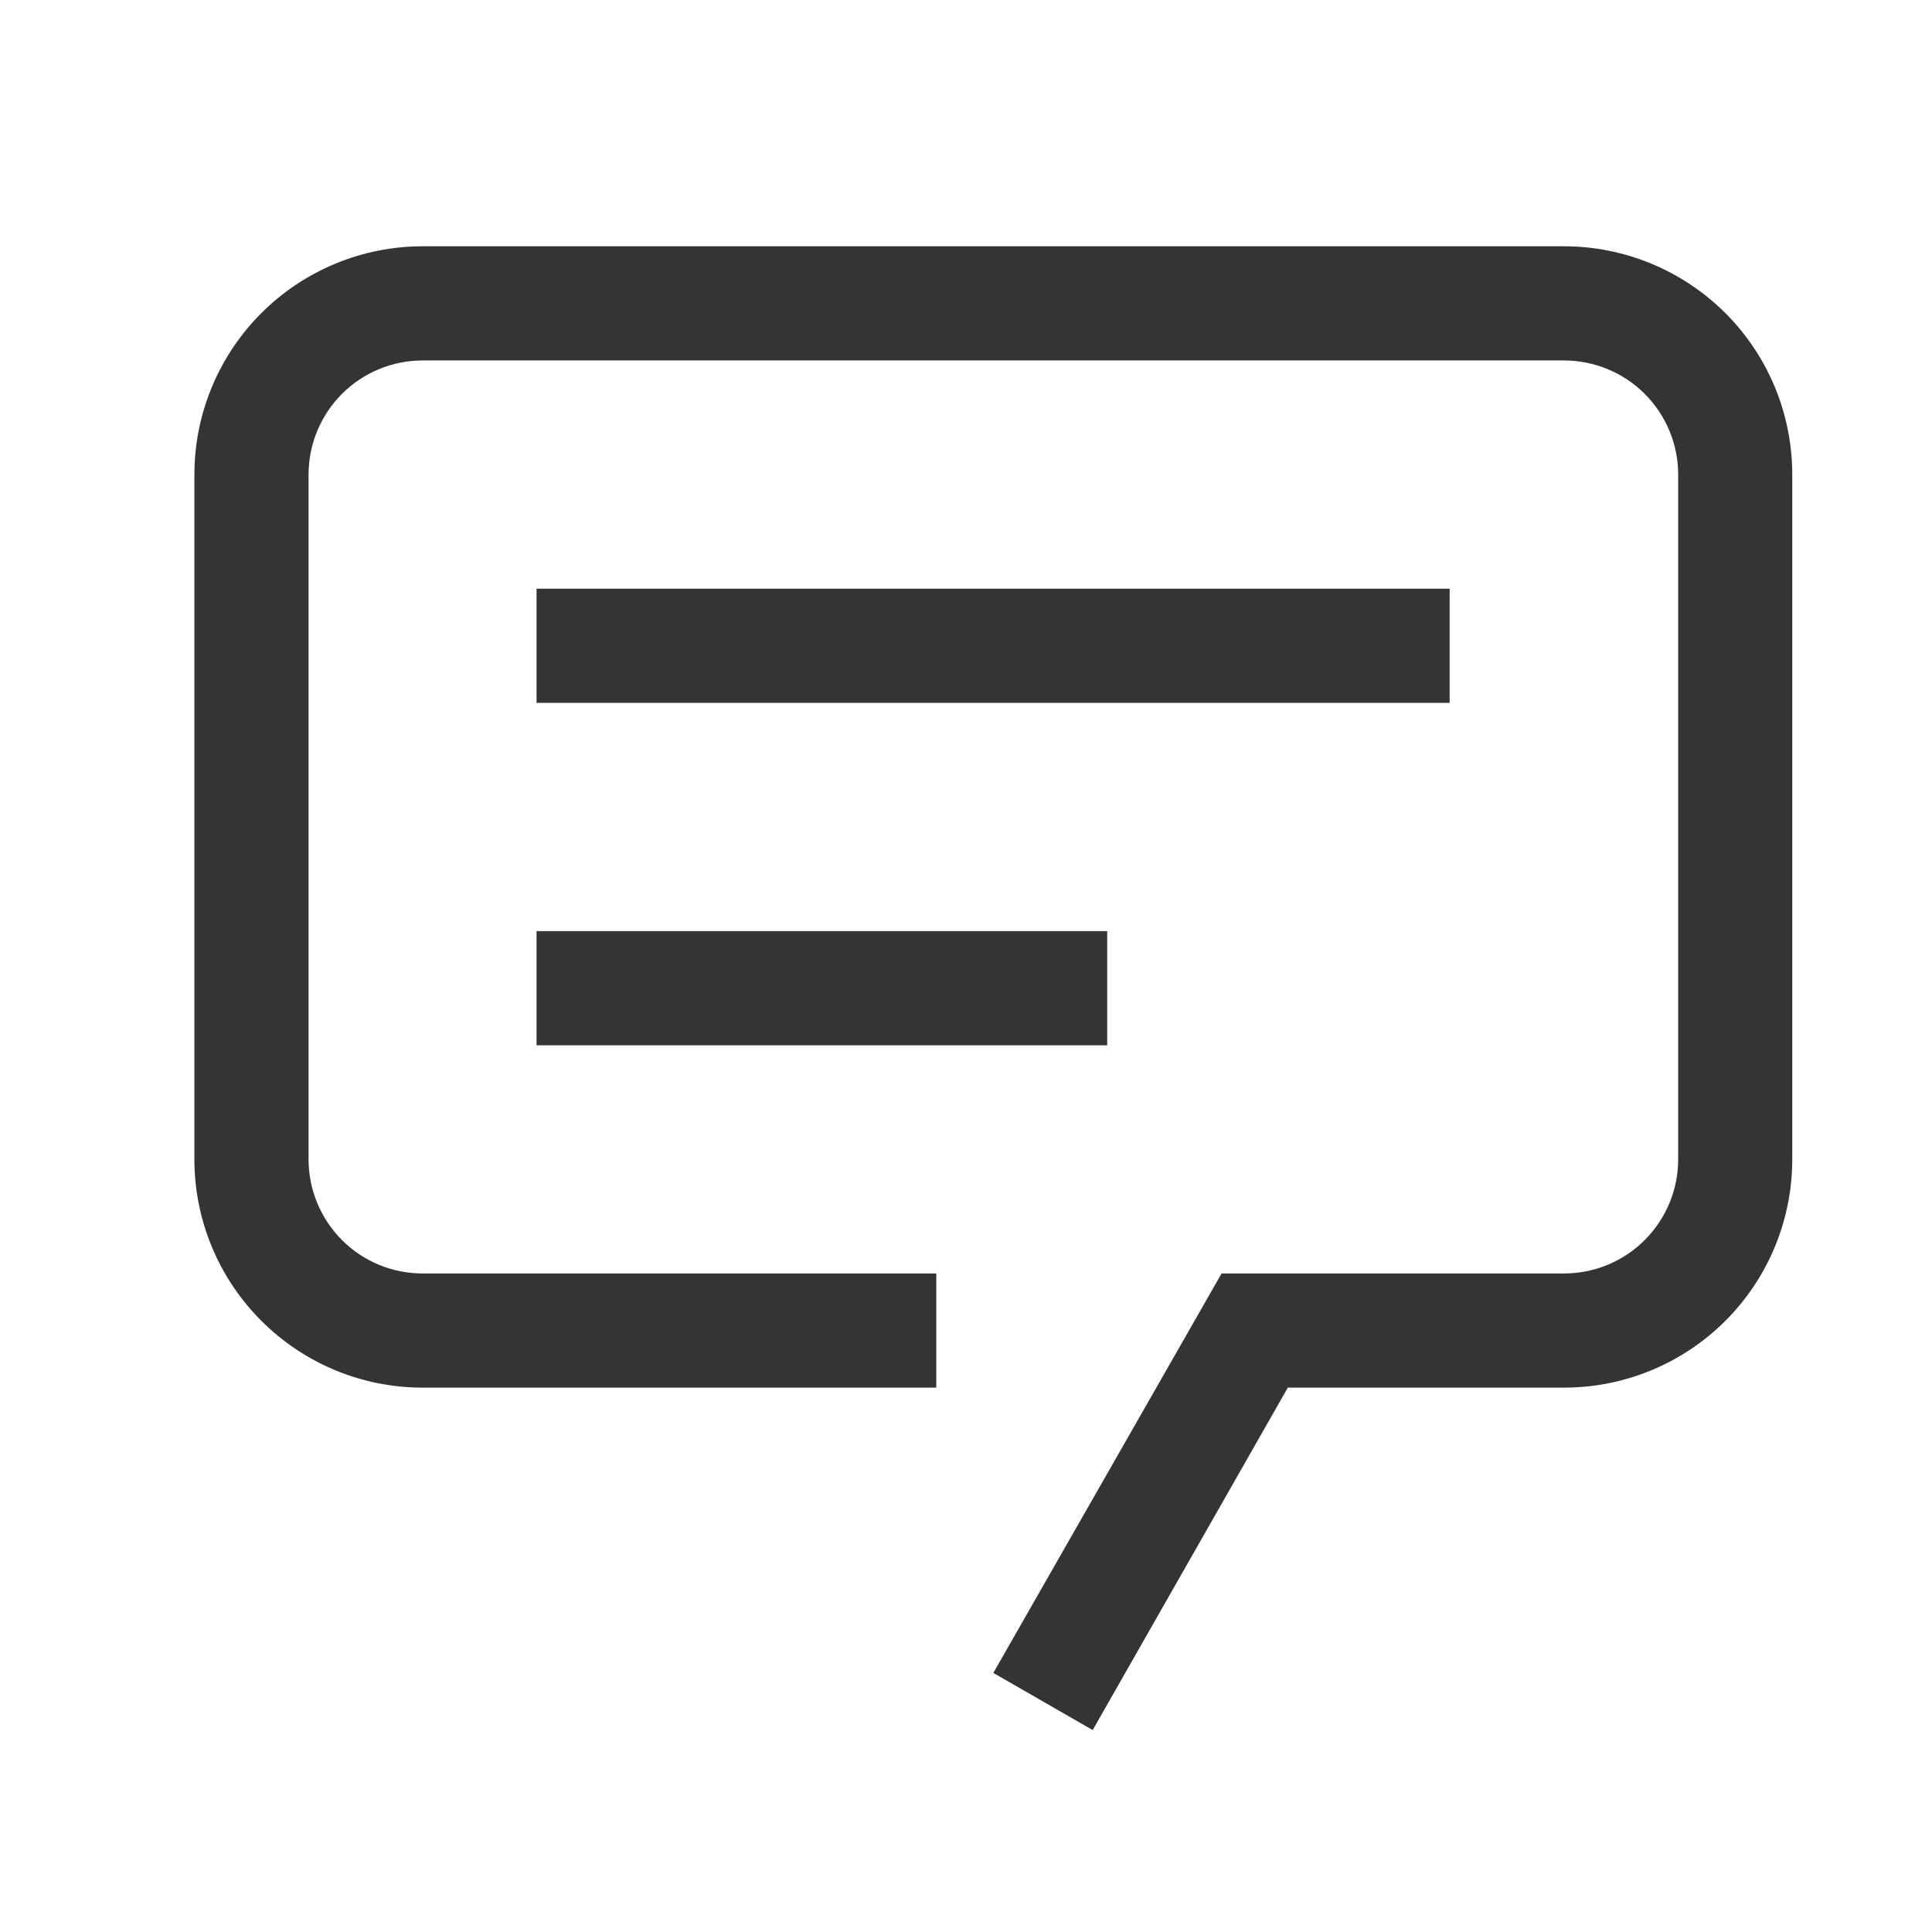
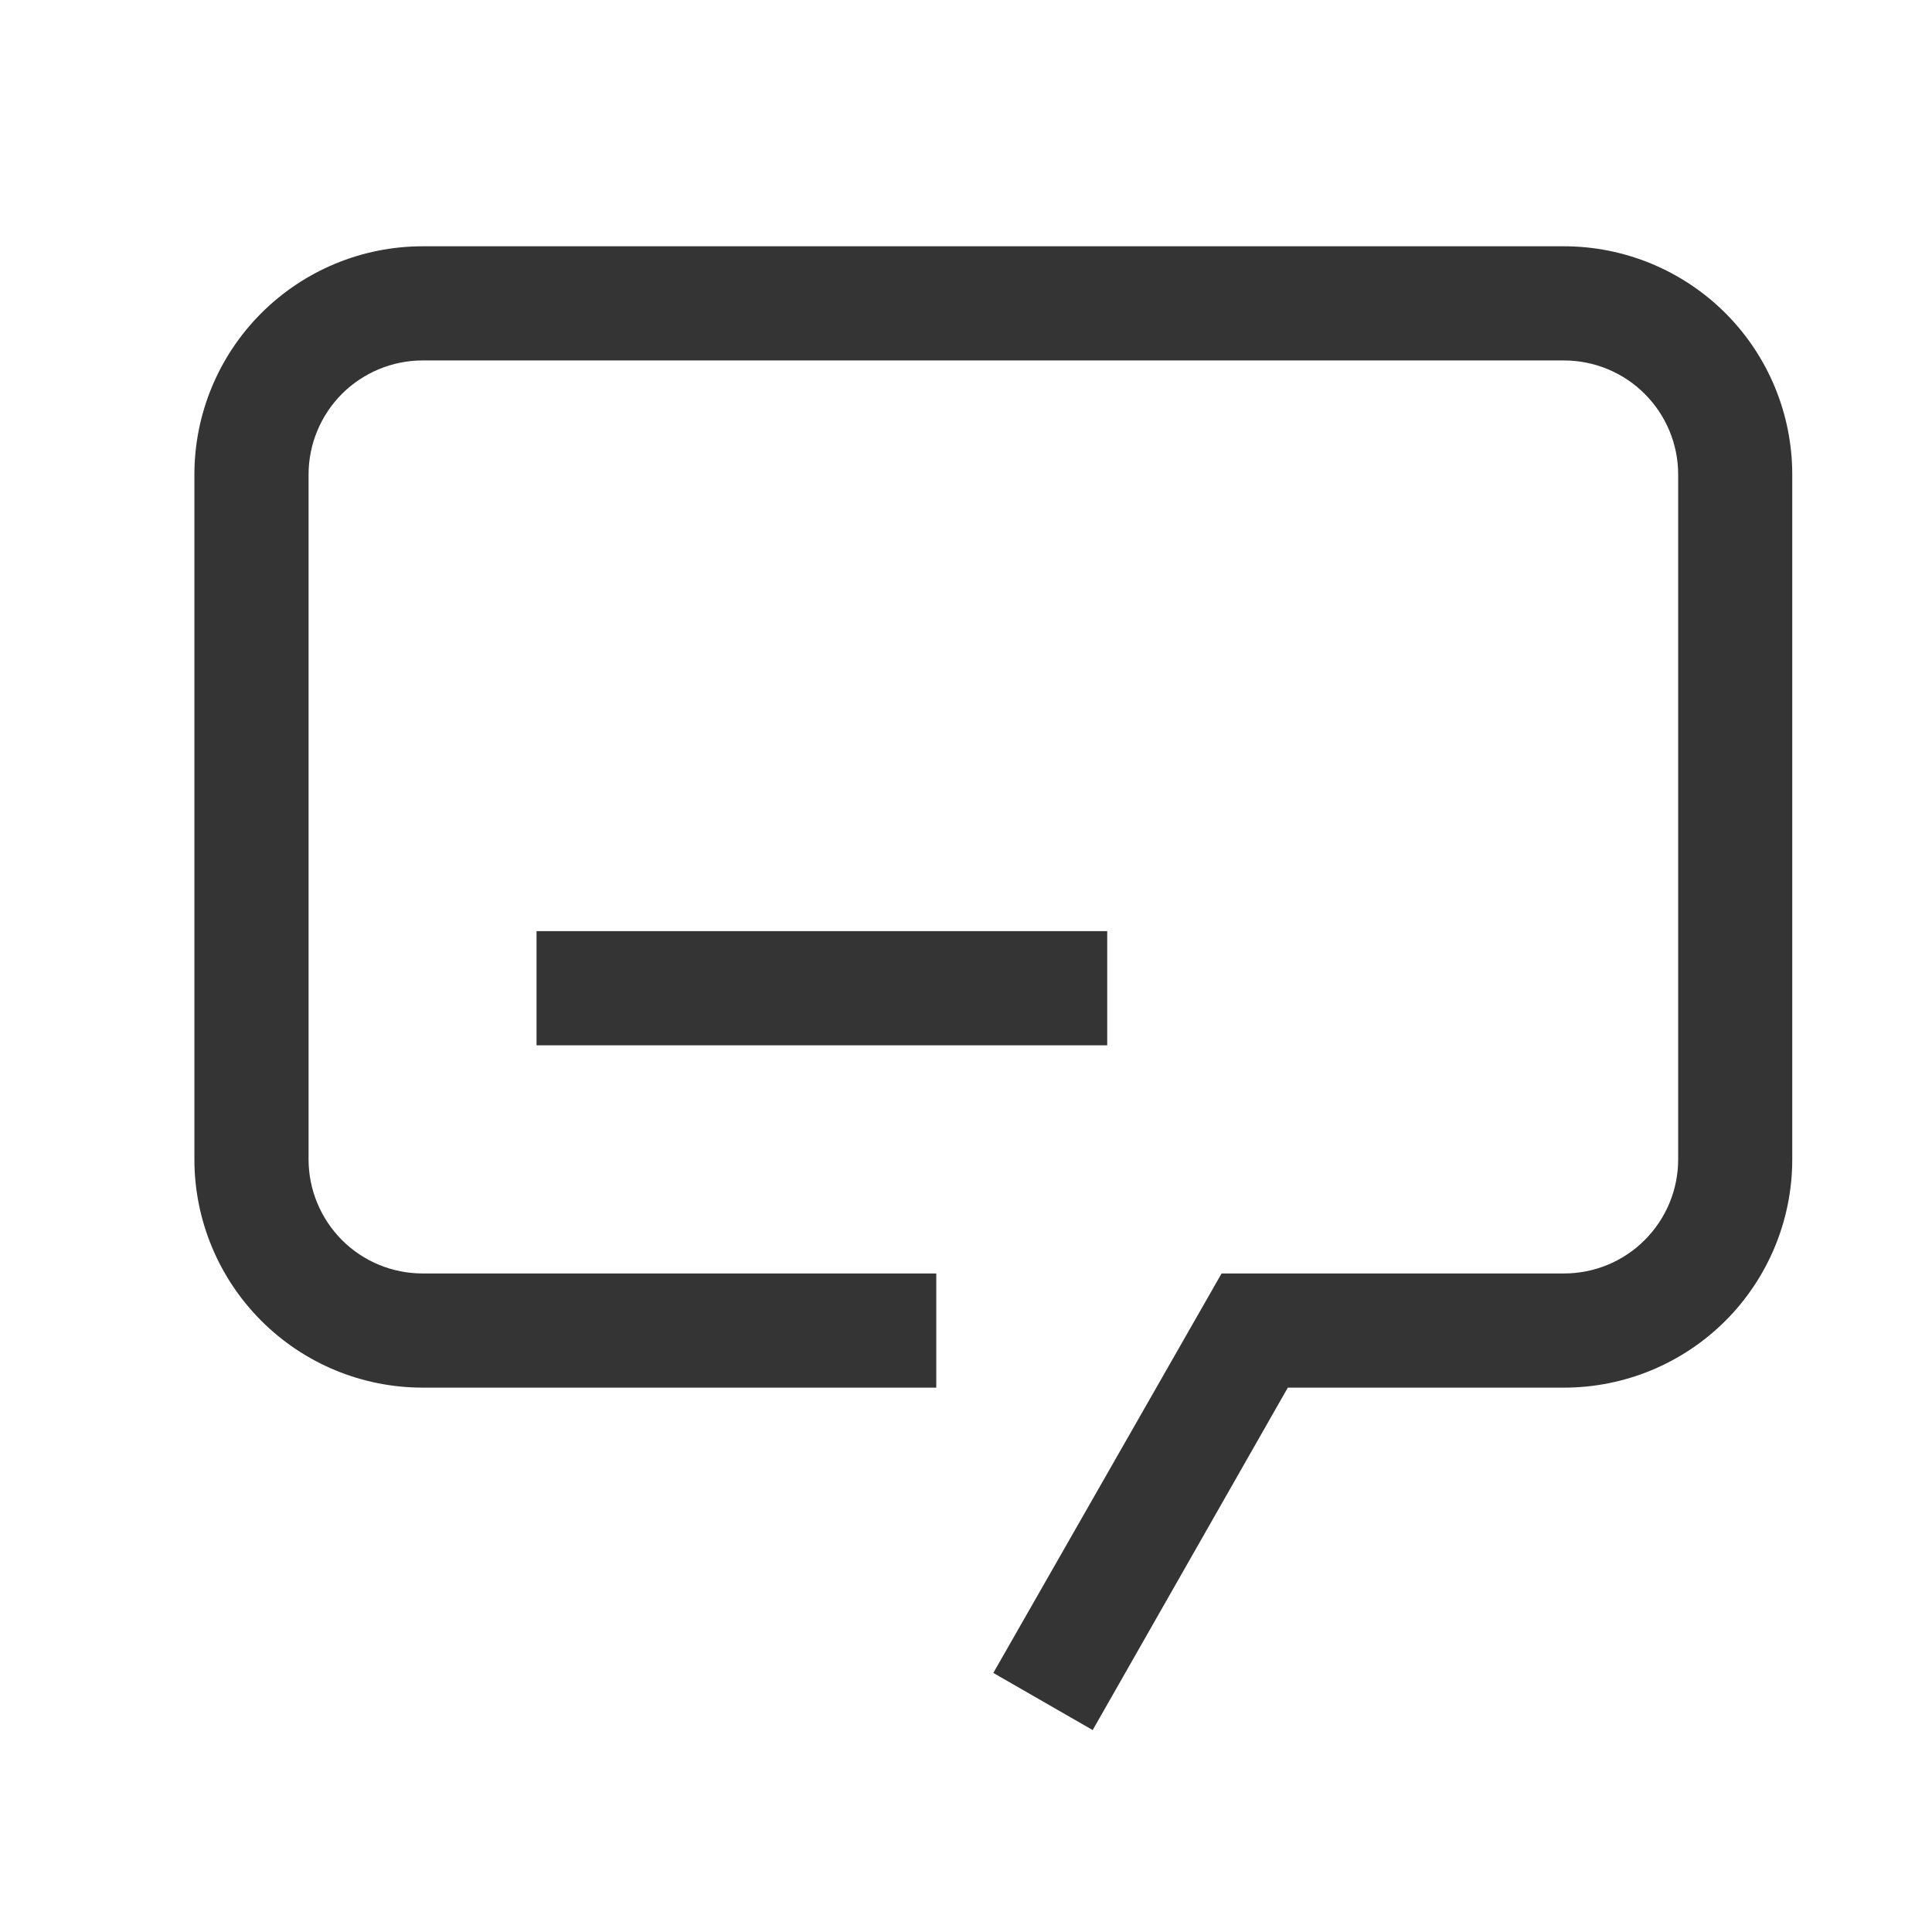
<svg xmlns="http://www.w3.org/2000/svg" width="21" height="21" viewBox="0 0 21 21" fill="none">
  <path d="M11.877 18.805L10.797 18.184L13.278 13.842H17C17.329 13.842 17.645 13.712 17.877 13.479C18.11 13.246 18.241 12.931 18.241 12.602V5.158C18.241 4.829 18.11 4.514 17.877 4.281C17.645 4.049 17.329 3.918 17 3.918H4.594C4.265 3.918 3.95 4.049 3.717 4.281C3.485 4.514 3.354 4.829 3.354 5.158V12.602C3.354 12.931 3.485 13.246 3.717 13.479C3.95 13.712 4.265 13.842 4.594 13.842H10.177V15.083H4.594C3.936 15.083 3.305 14.822 2.84 14.356C2.375 13.891 2.113 13.26 2.113 12.602V5.158C2.113 4.5 2.375 3.869 2.84 3.404C3.305 2.939 3.936 2.677 4.594 2.677H17C17.658 2.677 18.289 2.939 18.755 3.404C19.22 3.869 19.481 4.5 19.481 5.158V12.602C19.481 13.26 19.22 13.891 18.755 14.356C18.289 14.822 17.658 15.083 17 15.083H13.998L11.877 18.805Z" fill="#343434" />
-   <path d="M5.832 6.399H15.757V7.64H5.832V6.399Z" fill="#343434" />
  <path d="M5.832 10.121H12.035V11.362H5.832V10.121Z" fill="#343434" />
</svg>